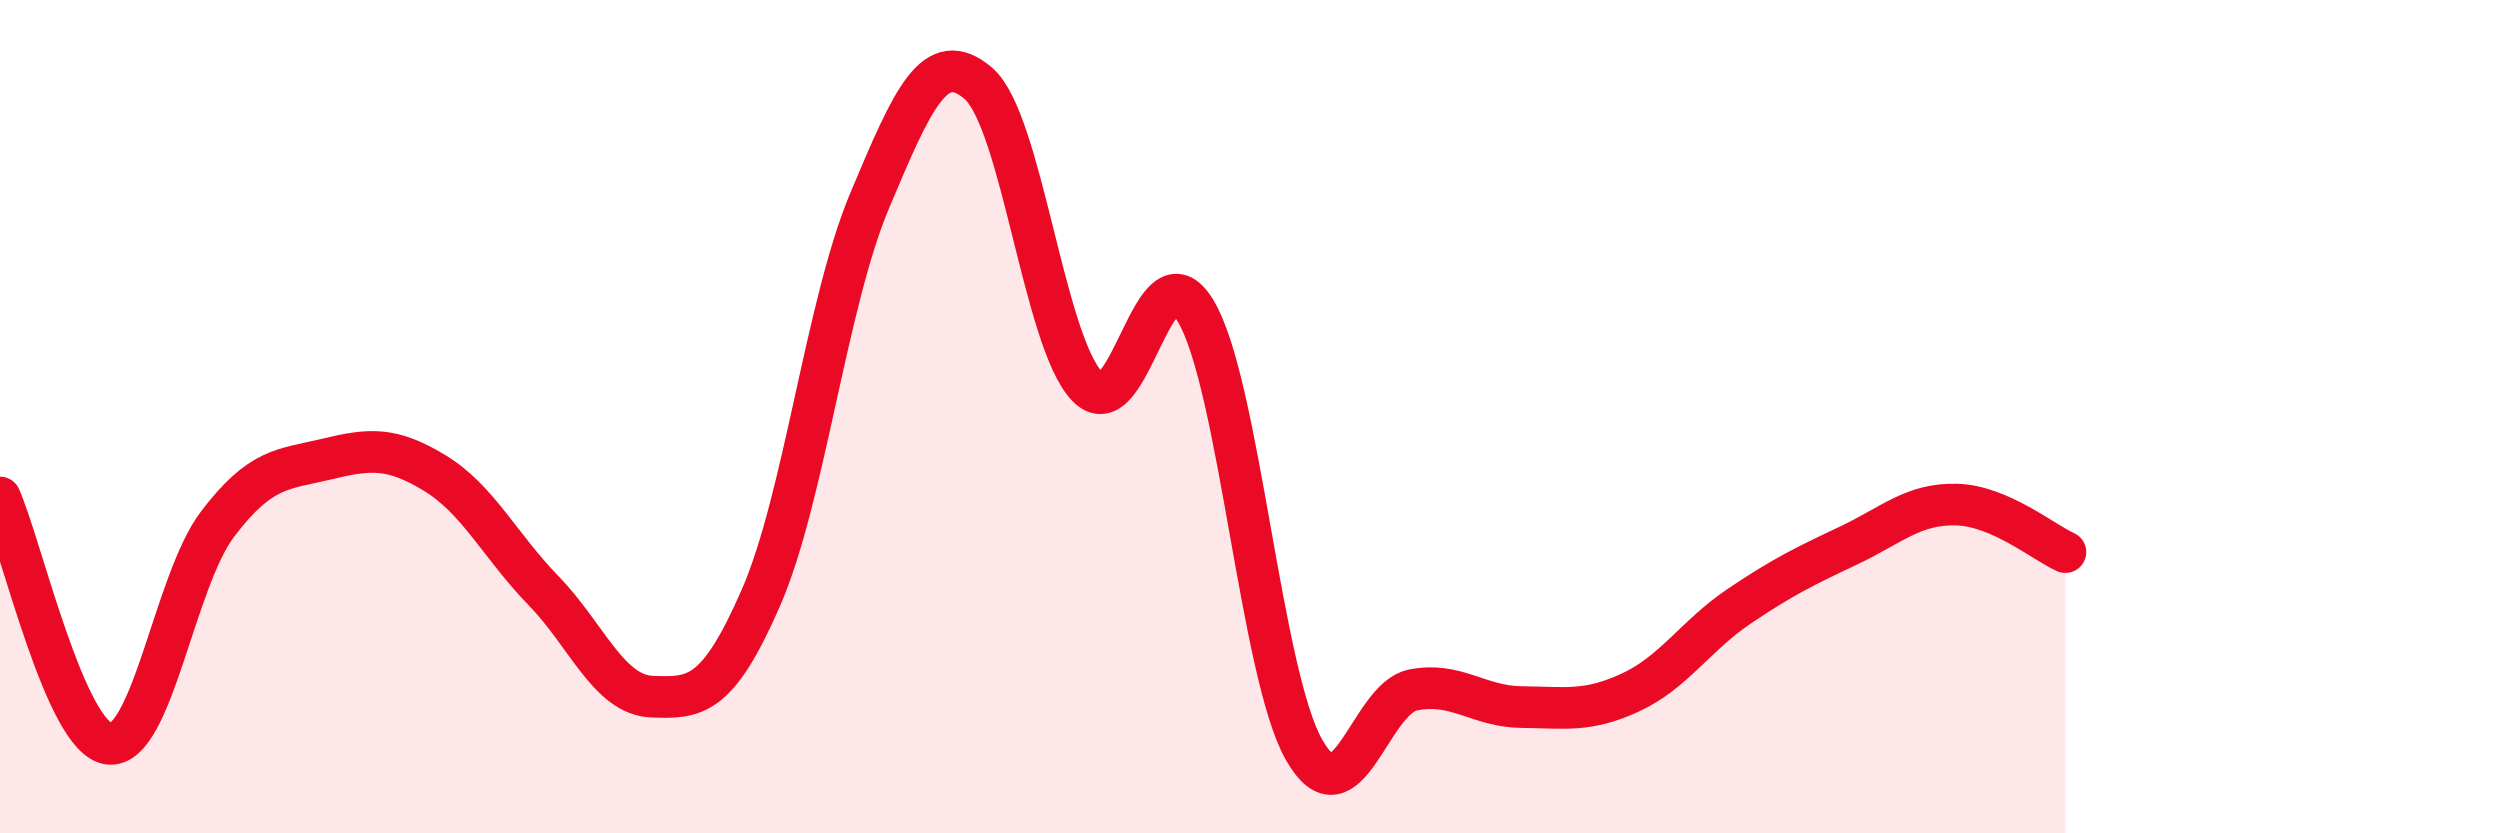
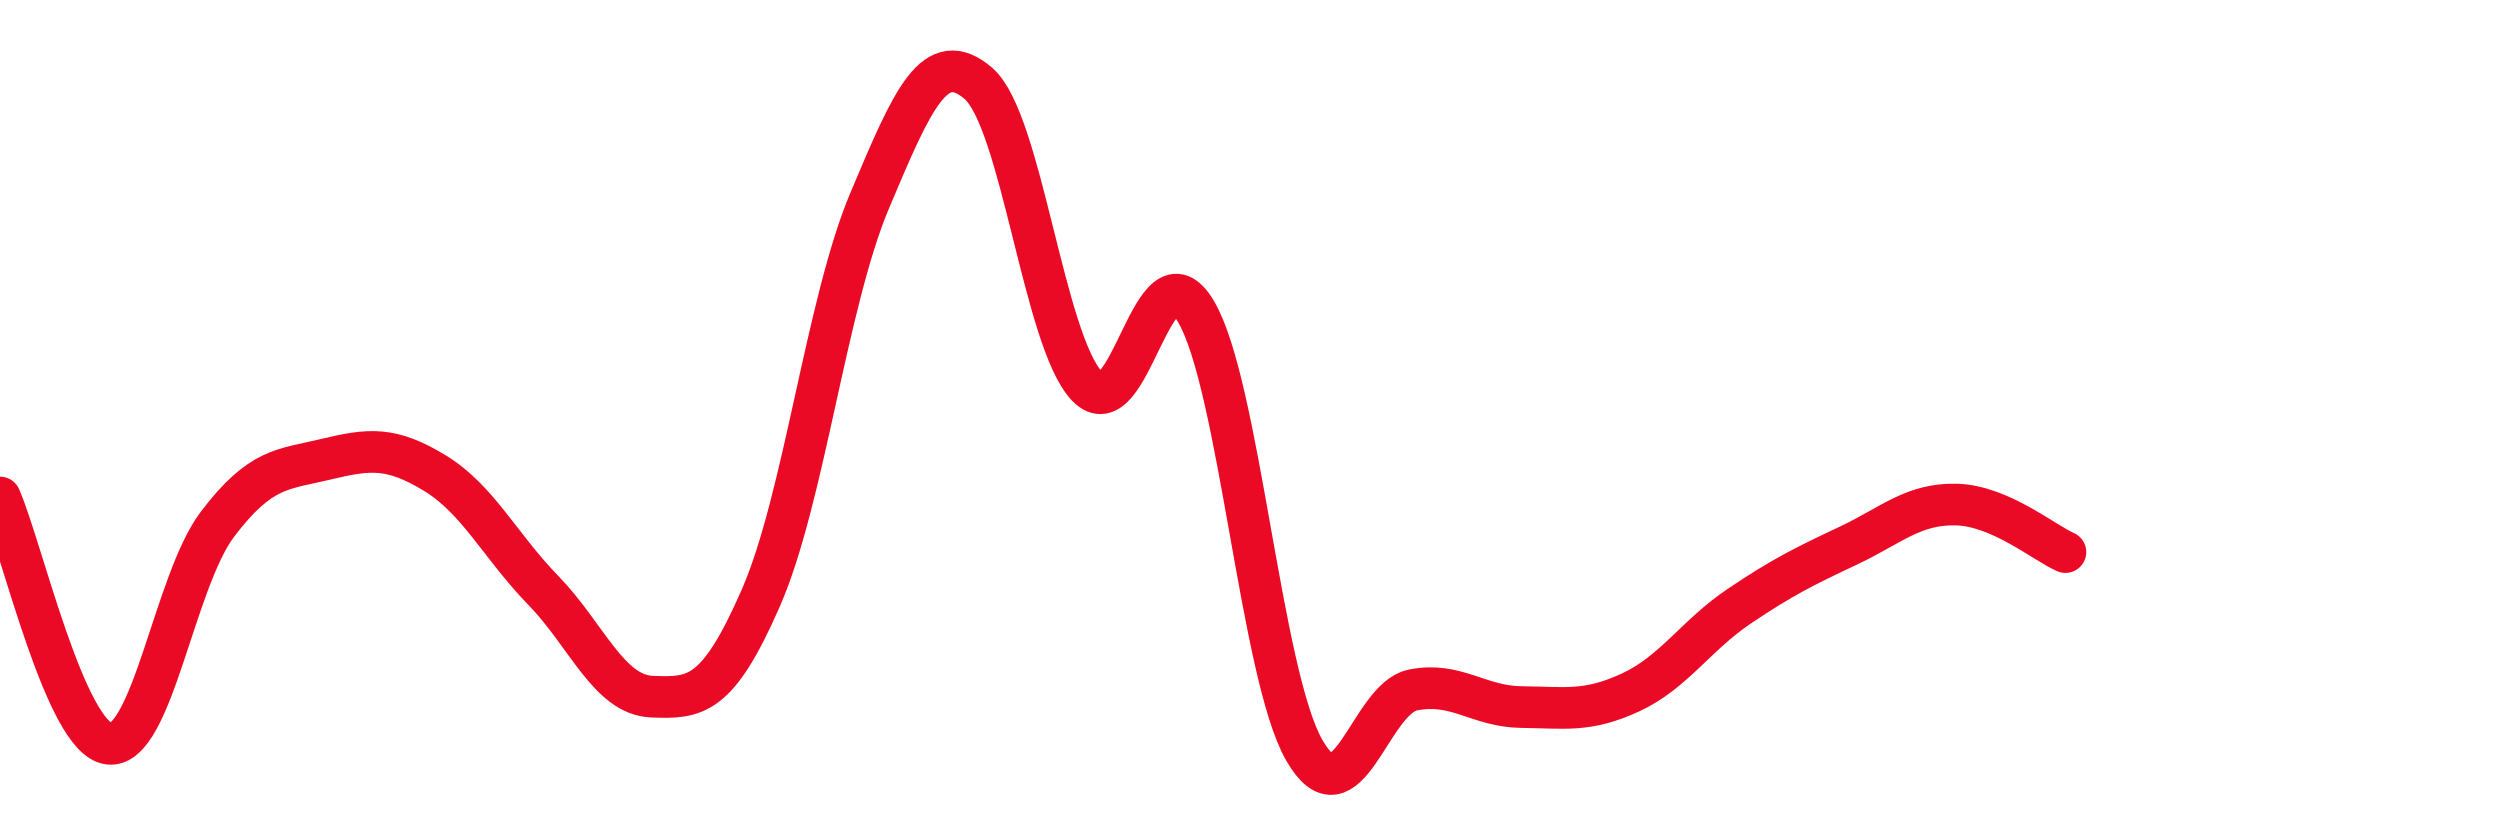
<svg xmlns="http://www.w3.org/2000/svg" width="60" height="20" viewBox="0 0 60 20">
-   <path d="M 0,11.94 C 0.52,13.12 1.57,17.72 2.61,17.85 C 3.65,17.98 4.18,13.95 5.22,12.58 C 6.26,11.21 6.79,11.27 7.83,11.02 C 8.87,10.77 9.39,10.72 10.43,11.35 C 11.47,11.98 12,13.1 13.04,14.17 C 14.08,15.24 14.61,16.68 15.65,16.72 C 16.69,16.76 17.22,16.73 18.26,14.35 C 19.3,11.97 19.83,7.29 20.87,4.82 C 21.91,2.35 22.44,1.11 23.48,2 C 24.52,2.89 25.05,8.18 26.09,9.27 C 27.13,10.36 27.66,5.72 28.7,7.47 C 29.74,9.22 30.26,16.18 31.3,18 C 32.34,19.82 32.87,16.77 33.91,16.56 C 34.95,16.35 35.48,16.96 36.52,16.97 C 37.56,16.98 38.09,17.1 39.13,16.62 C 40.17,16.14 40.7,15.25 41.74,14.55 C 42.78,13.85 43.31,13.59 44.35,13.1 C 45.39,12.61 45.92,12.08 46.96,12.11 C 48,12.14 49.05,13.02 49.57,13.25L49.57 20L0 20Z" fill="#EB0A25" opacity="0.1" stroke-linecap="round" stroke-linejoin="round" />
  <path d="M 0,11.94 C 0.52,13.12 1.57,17.72 2.61,17.85 C 3.65,17.98 4.18,13.95 5.22,12.58 C 6.26,11.21 6.79,11.27 7.83,11.02 C 8.87,10.77 9.39,10.72 10.43,11.35 C 11.47,11.98 12,13.1 13.04,14.17 C 14.08,15.24 14.61,16.68 15.65,16.72 C 16.69,16.76 17.22,16.73 18.26,14.35 C 19.3,11.97 19.83,7.29 20.87,4.82 C 21.91,2.35 22.44,1.11 23.48,2 C 24.52,2.89 25.05,8.18 26.09,9.27 C 27.13,10.36 27.66,5.72 28.7,7.47 C 29.74,9.22 30.26,16.18 31.3,18 C 32.34,19.82 32.87,16.77 33.91,16.56 C 34.95,16.35 35.48,16.96 36.52,16.97 C 37.56,16.98 38.09,17.1 39.13,16.62 C 40.17,16.14 40.7,15.25 41.74,14.55 C 42.78,13.85 43.31,13.59 44.35,13.1 C 45.39,12.61 45.92,12.08 46.96,12.11 C 48,12.14 49.05,13.02 49.57,13.25" stroke="#EB0A25" stroke-width="1" fill="none" stroke-linecap="round" stroke-linejoin="round" />
</svg>